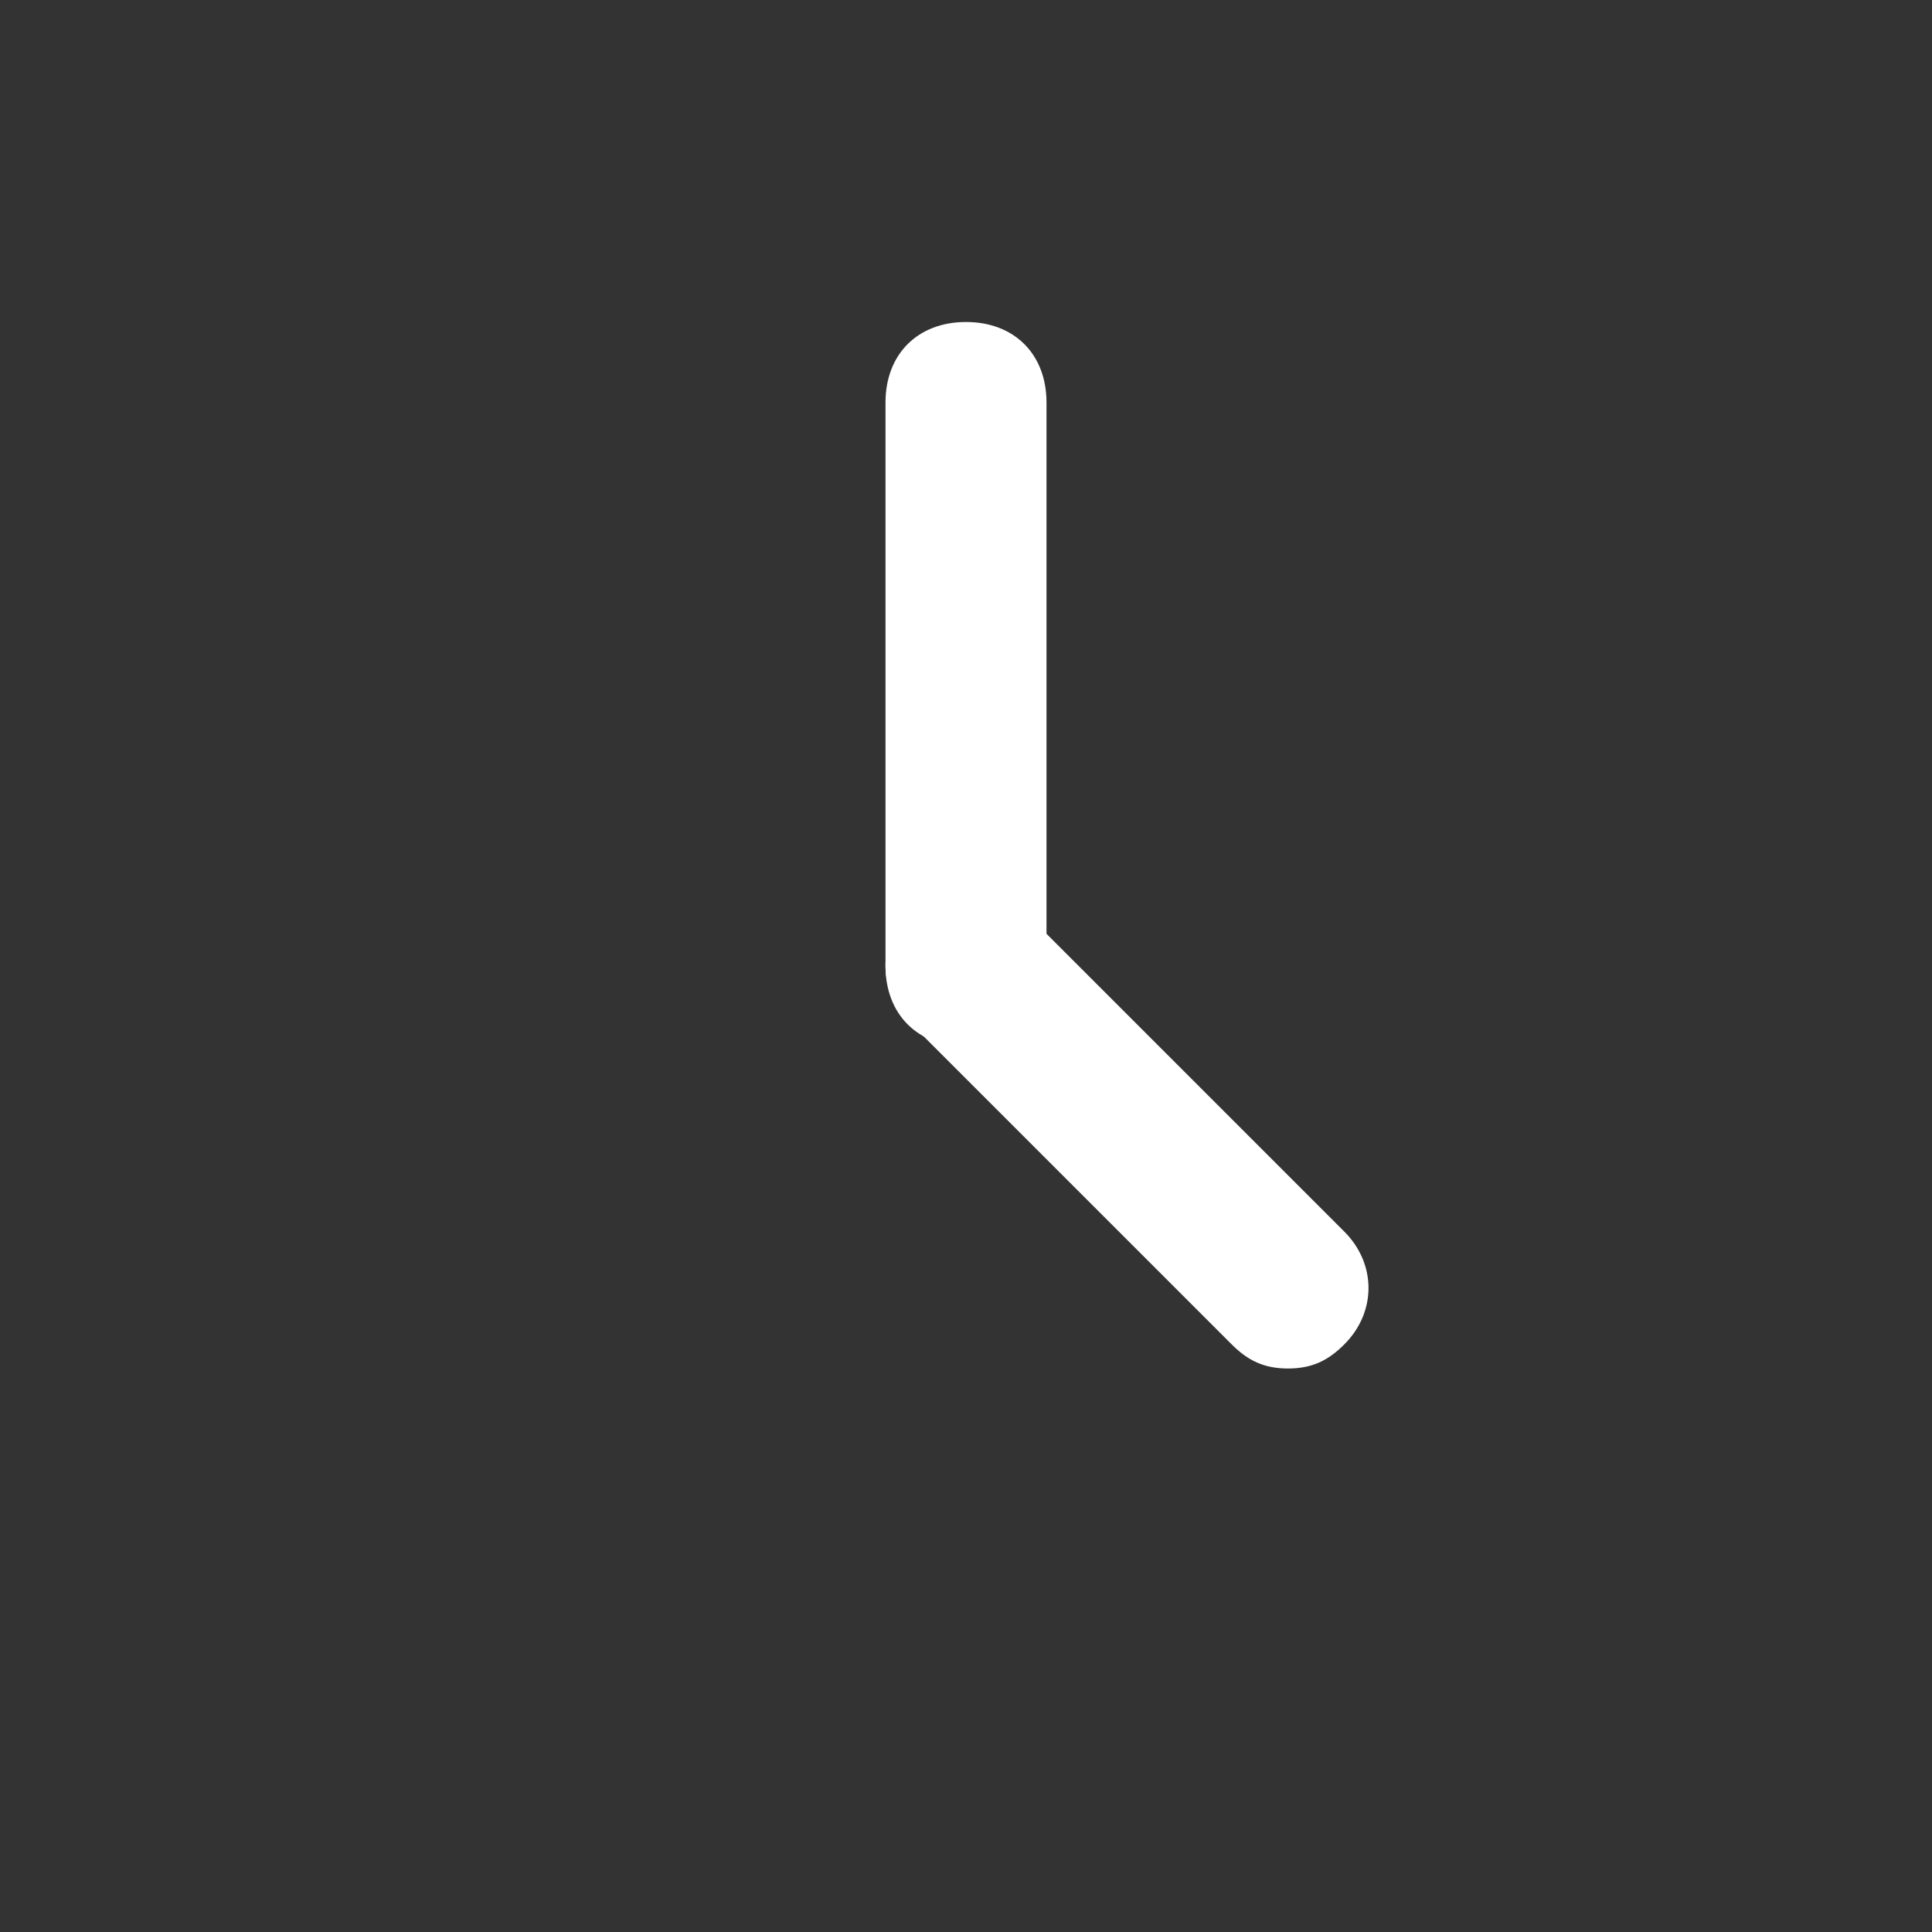
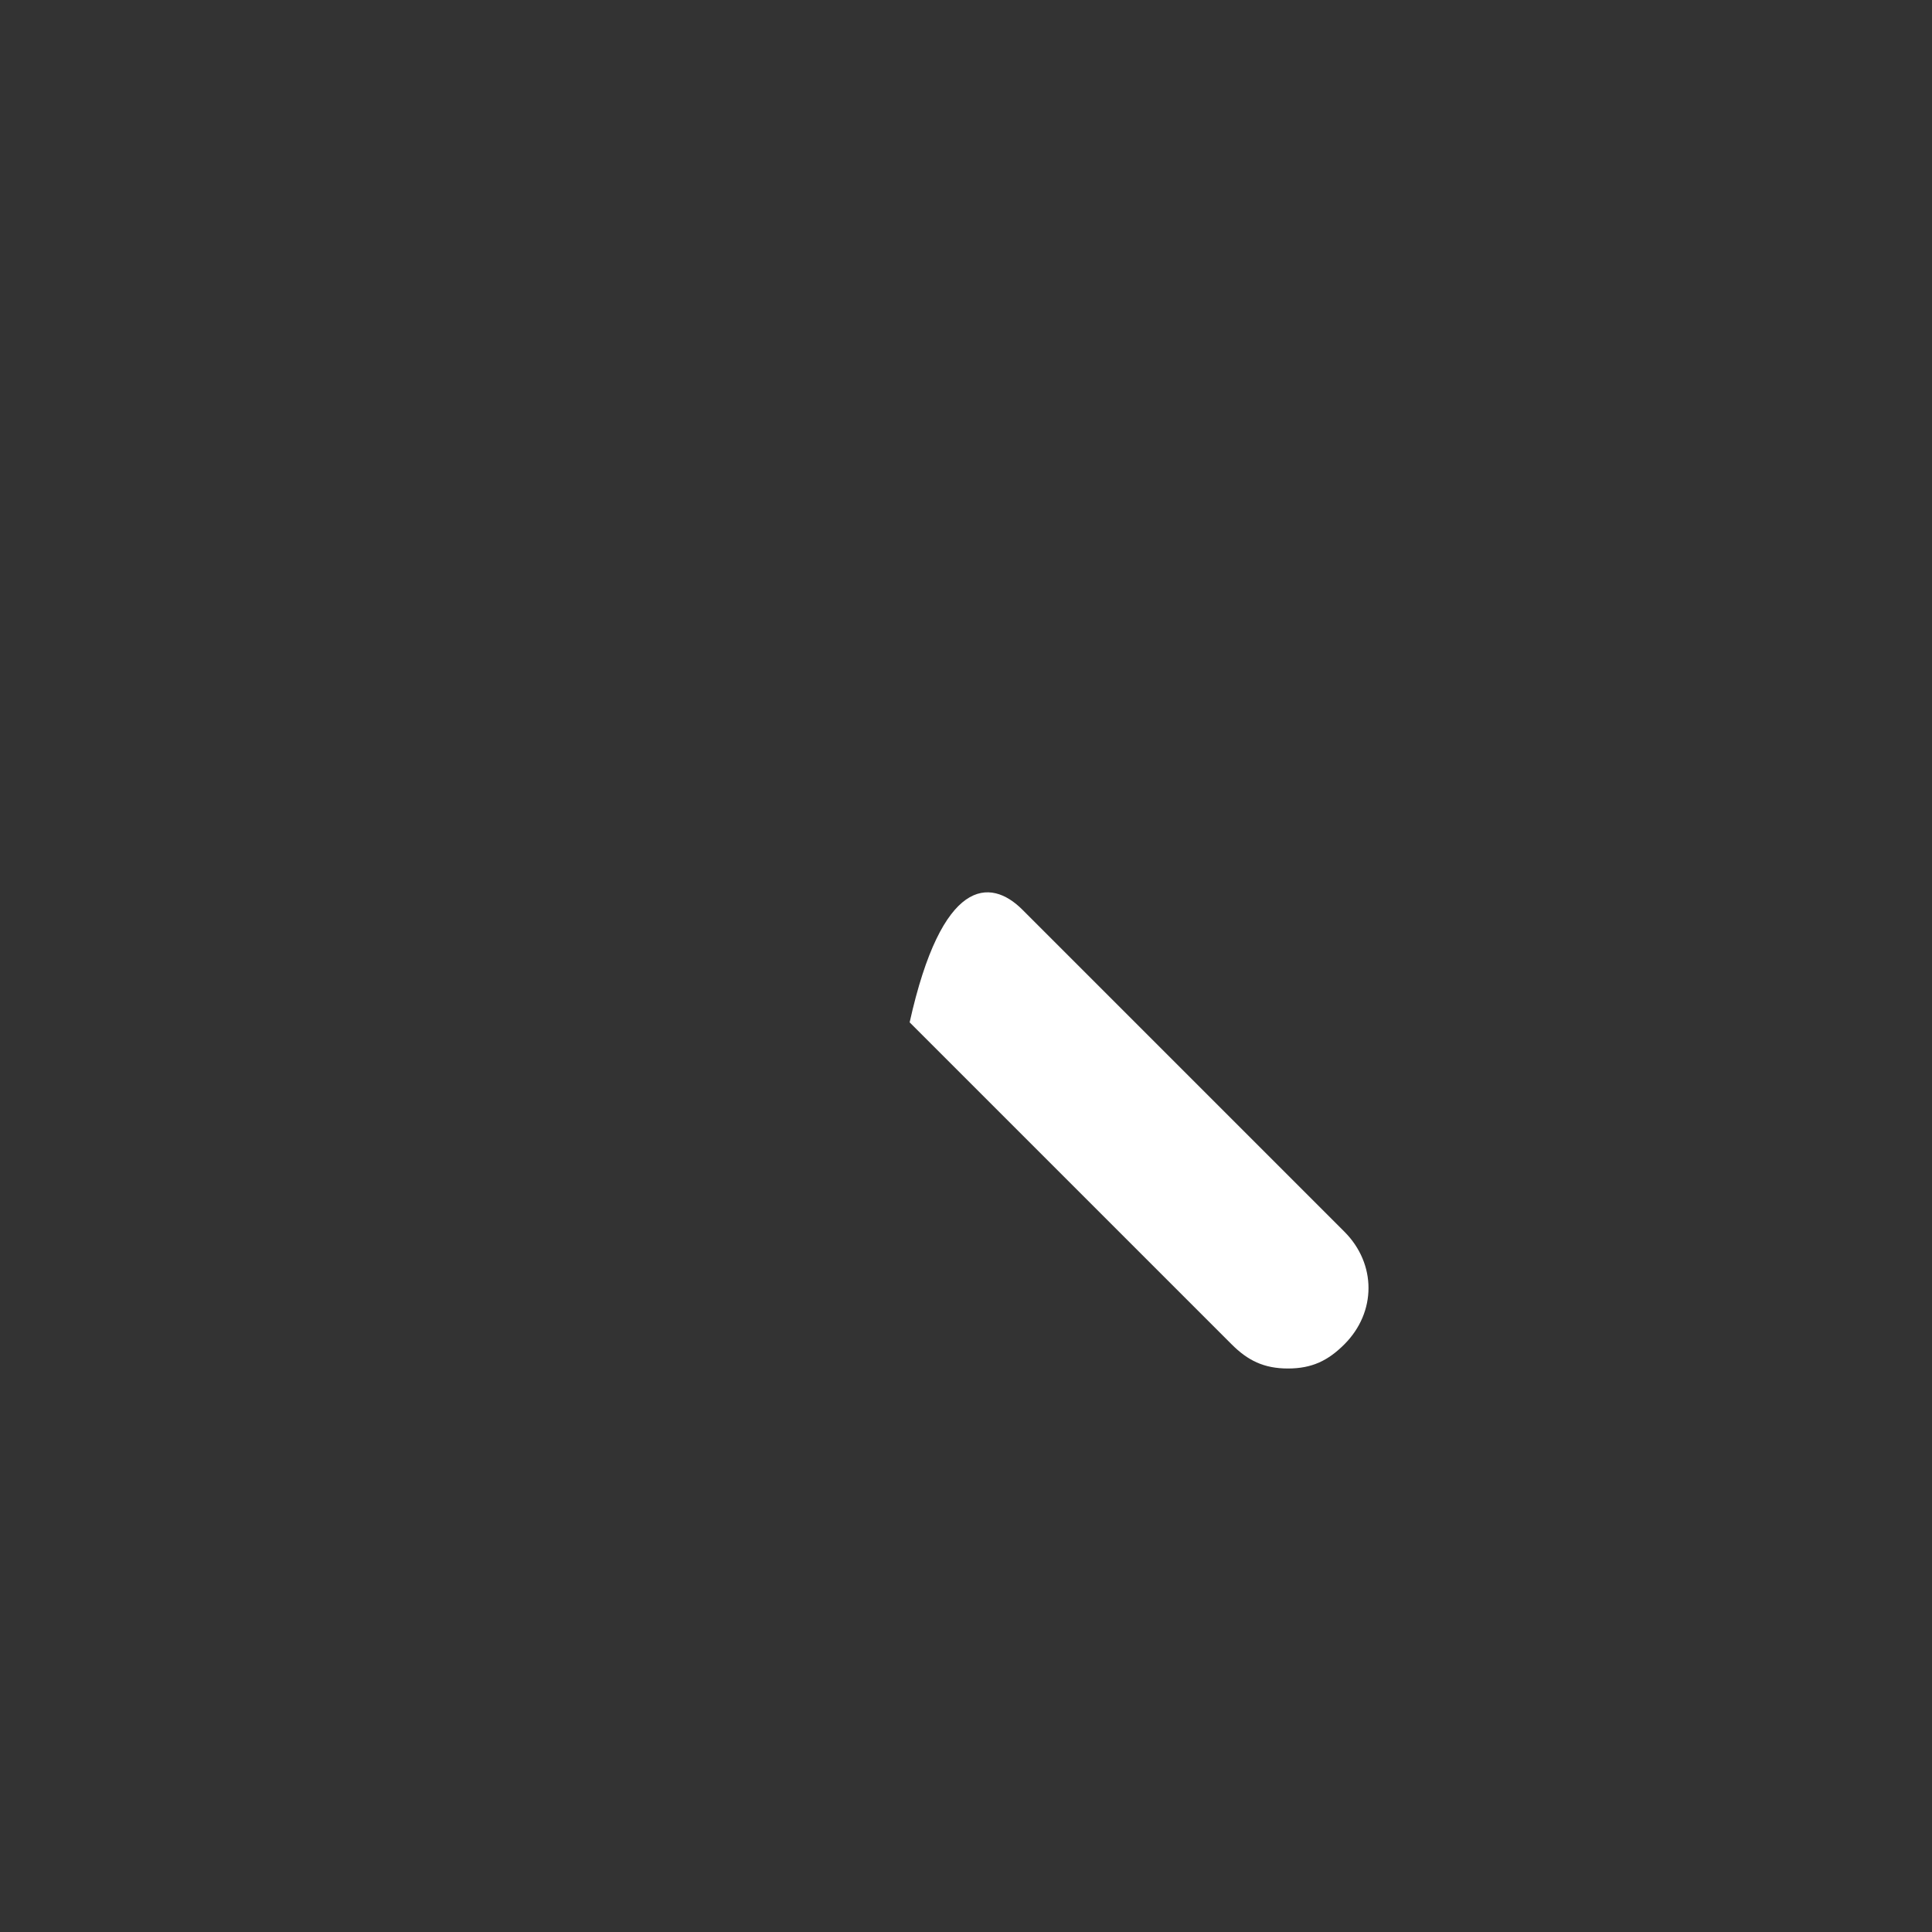
<svg xmlns="http://www.w3.org/2000/svg" width="100%" height="100%" viewBox="0 0 24 24" version="1.1" xml:space="preserve" style="fill-rule:evenodd;clip-rule:evenodd;stroke-linejoin:round;stroke-miterlimit:2;">
  <rect x="0" y="0" width="24" height="24" fill="#333333" stroke="none" />
  <g>
-     <path d="M12,13C11.4,13 11,12.6 11,12L11,5C11,4.4 11.4,4 12,4C12.6,4 13,4.4 13,5L13,12C13,12.6 12.6,13 12,13Z" style="fill:white;fill-rule:nonzero;" />
-     <path d="M16,17C15.7,17 15.5,16.9 15.3,16.7L11.3,12.7C10.9,12.3 10.9,11.7 11.3,11.3C11.7,10.9 12.3,10.9 12.7,11.3L16.7,15.3C17.1,15.7 17.1,16.3 16.7,16.7C16.5,16.9 16.3,17 16,17Z" style="fill:white;fill-rule:nonzero;" />
+     <path d="M16,17C15.7,17 15.5,16.9 15.3,16.7L11.3,12.7C11.7,10.9 12.3,10.9 12.7,11.3L16.7,15.3C17.1,15.7 17.1,16.3 16.7,16.7C16.5,16.9 16.3,17 16,17Z" style="fill:white;fill-rule:nonzero;" />
  </g>
</svg>